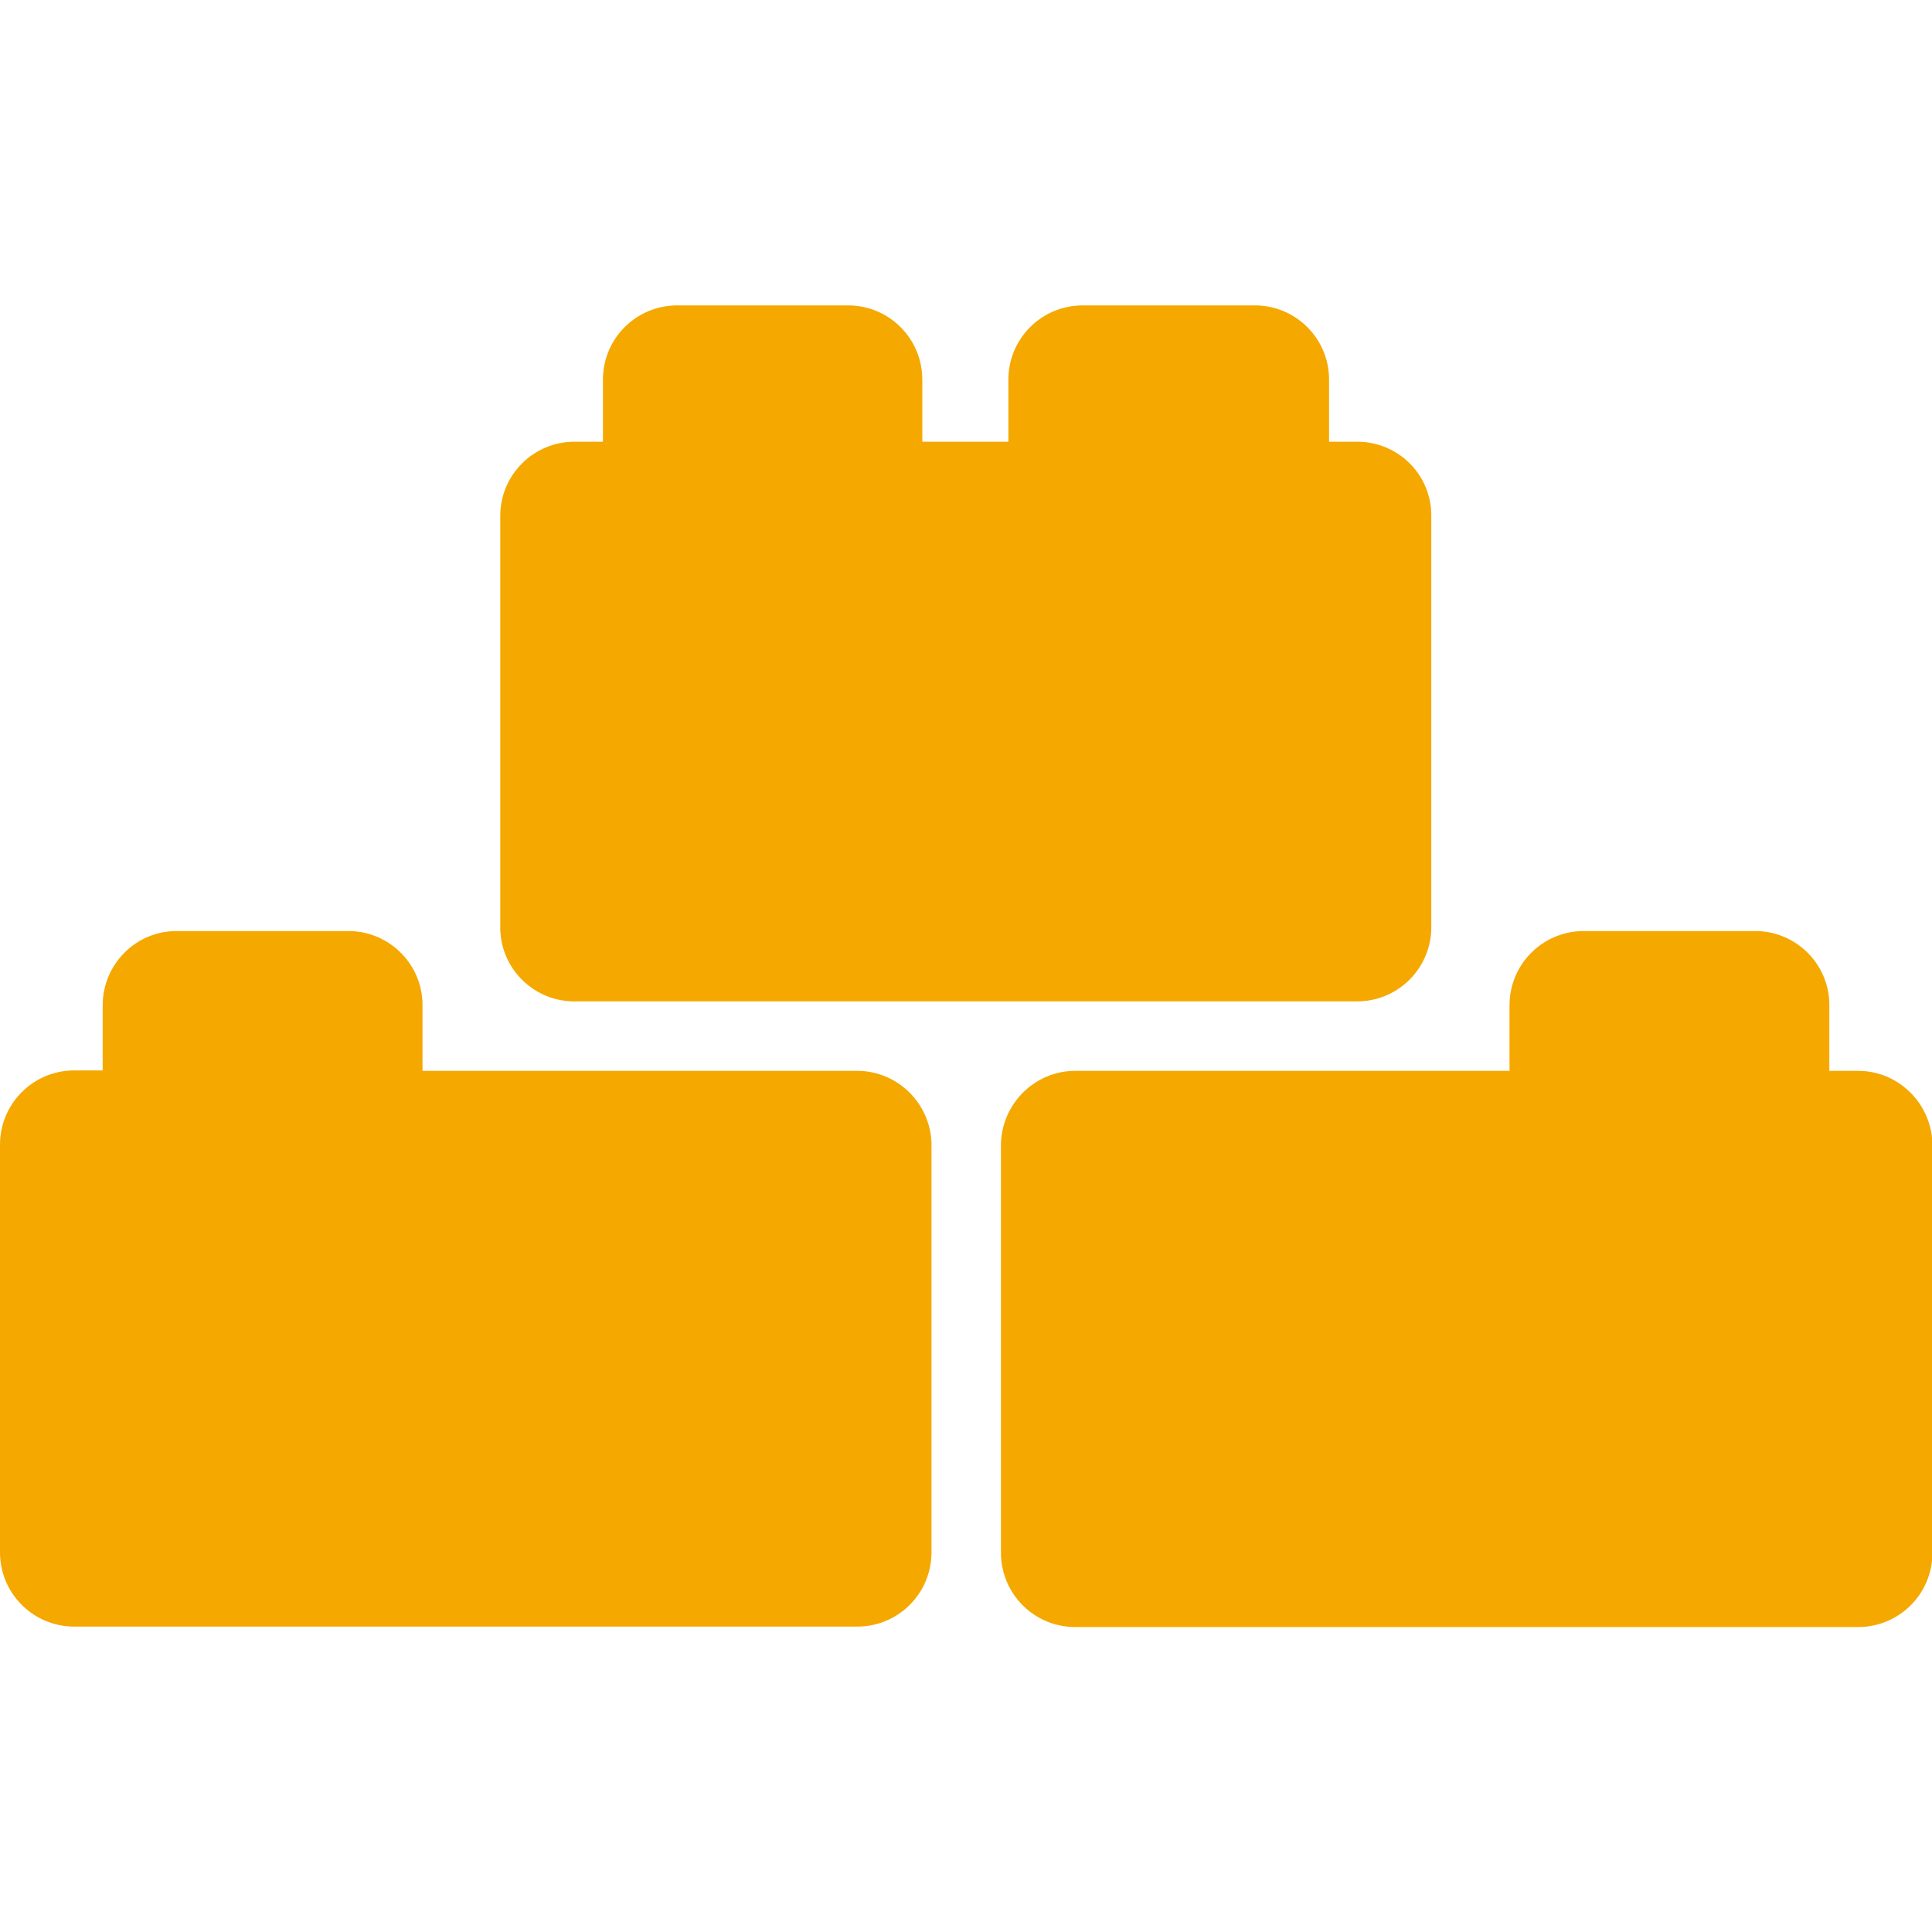
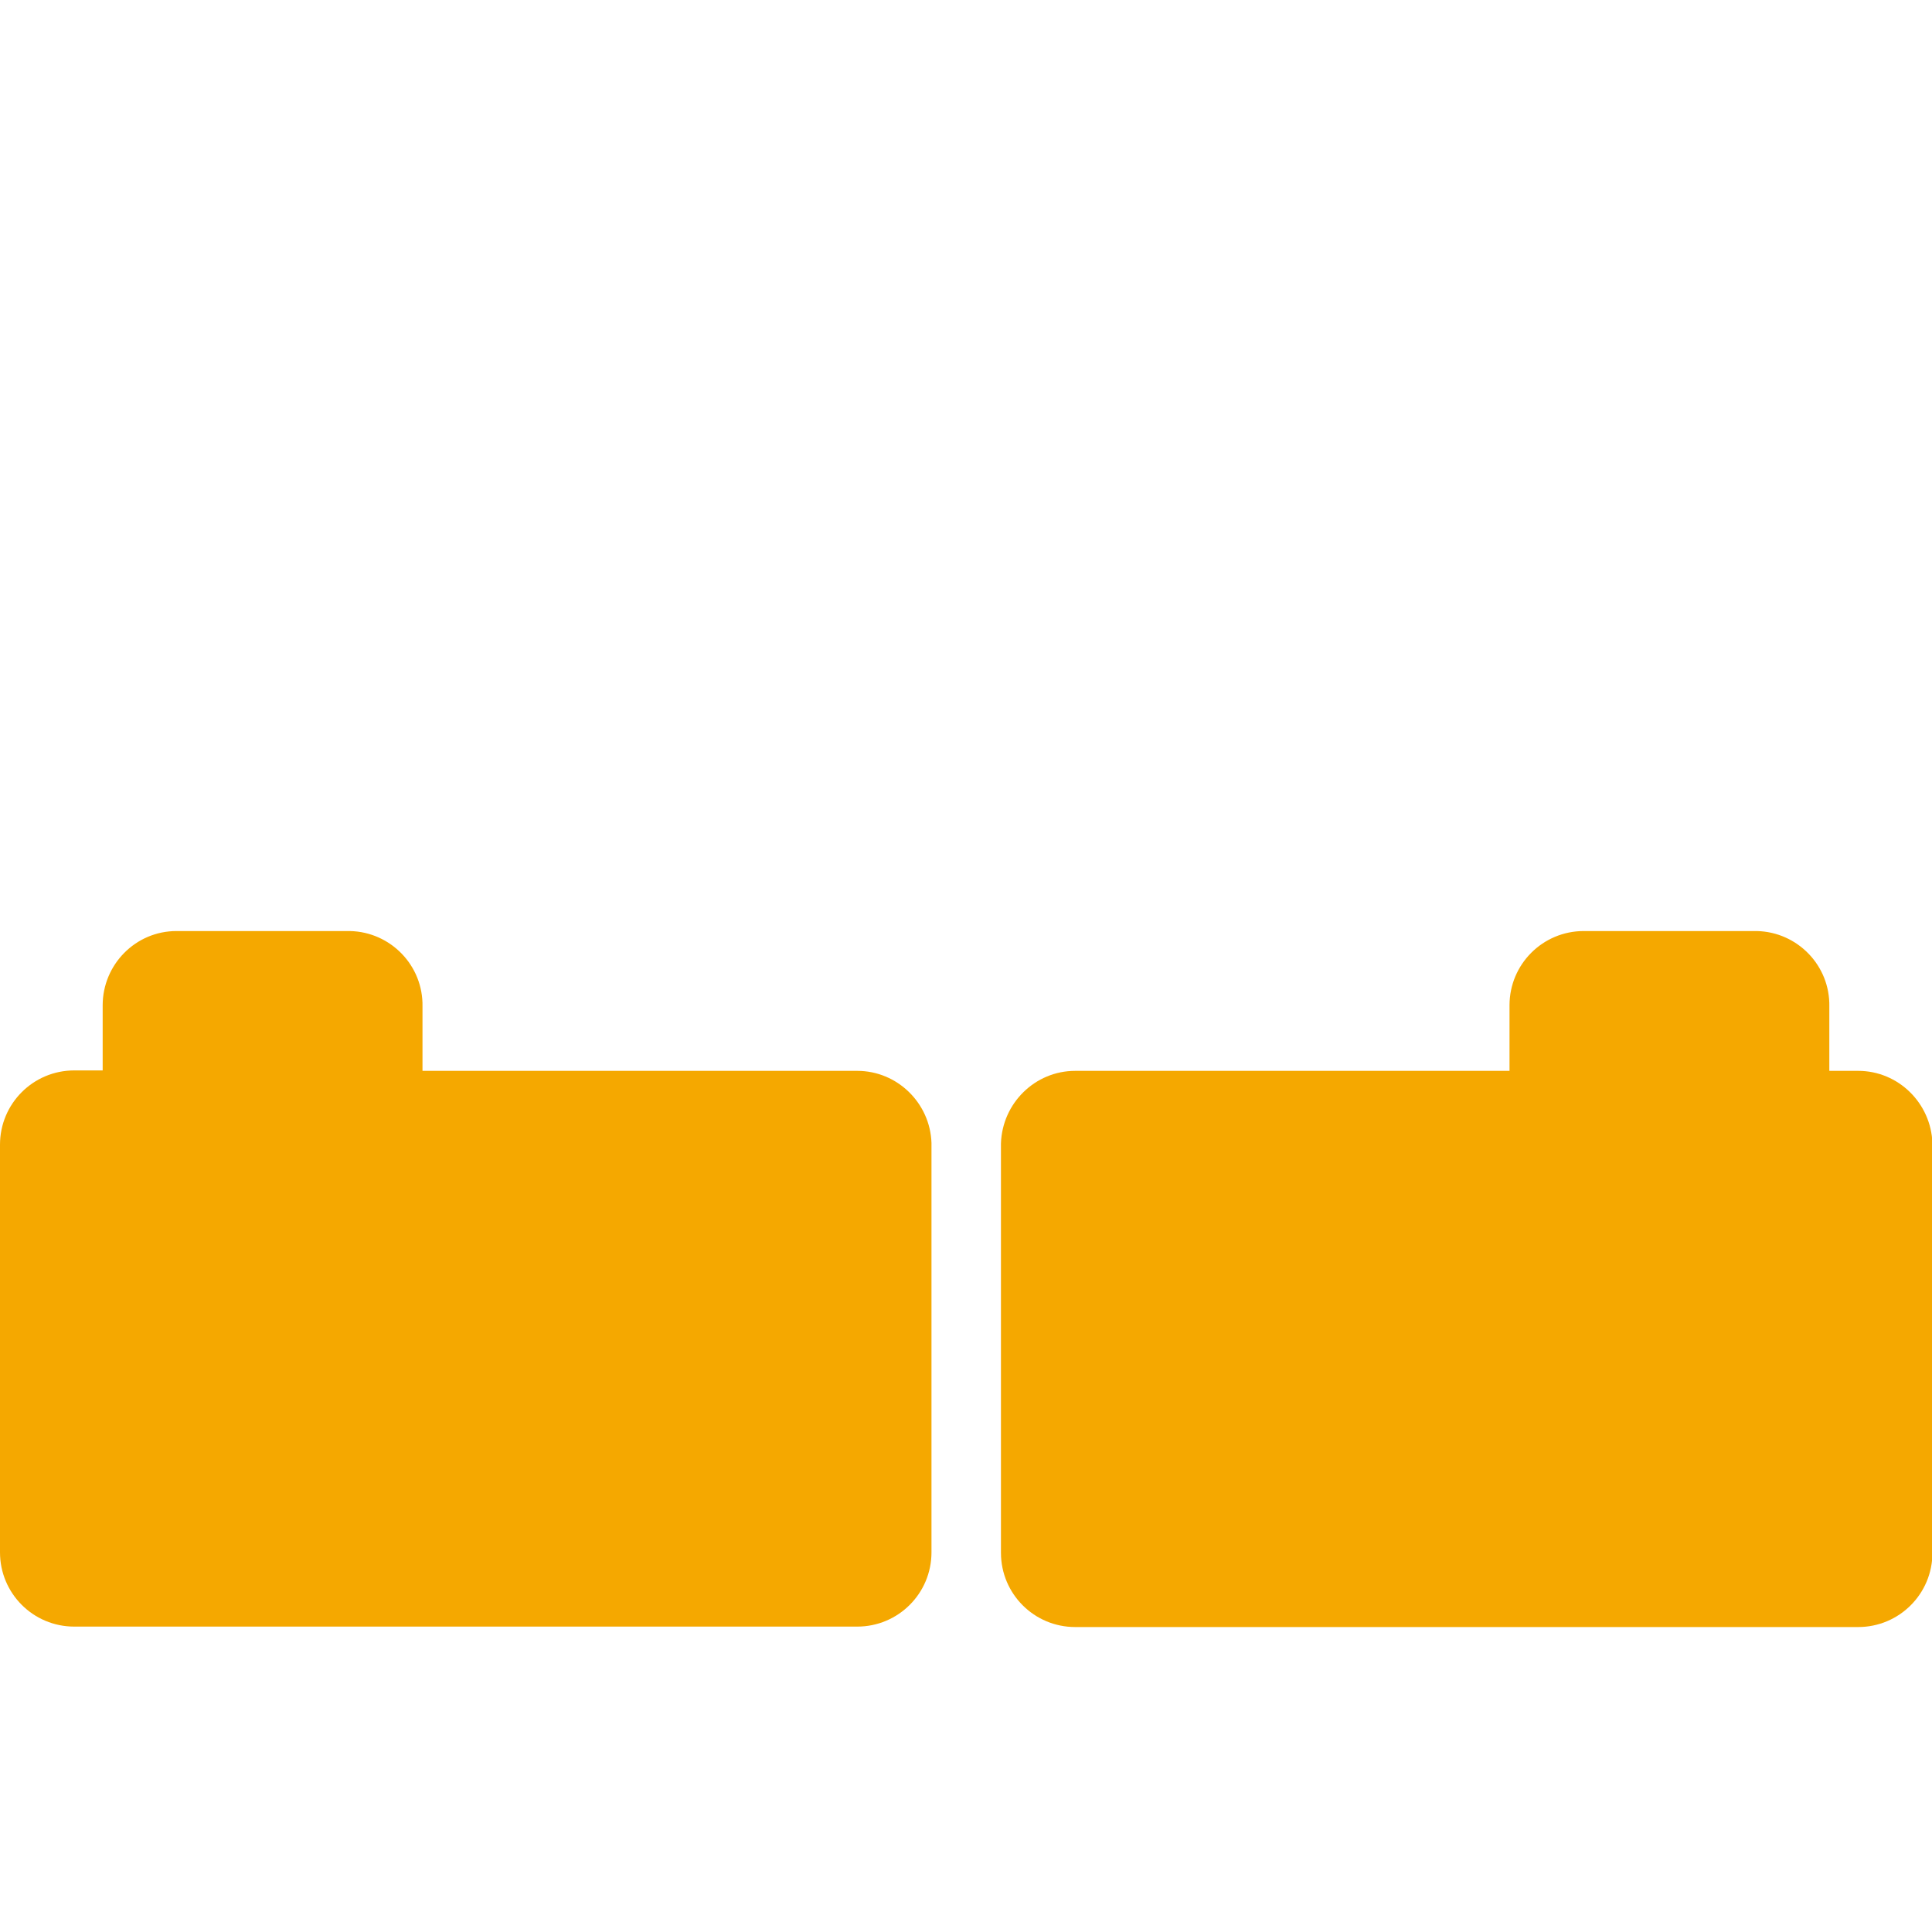
<svg xmlns="http://www.w3.org/2000/svg" version="1.1" id="Capa_1" x="0px" y="0px" viewBox="0 0 442.2 442.2" style="enable-background:new 0 0 442.2 442.2;" xml:space="preserve">
  <style type="text/css">
	.st0{fill:#F5A800;}
</style>
  <g>
    <g>
      <path class="st0" d="M196.2,245.1L196.2,245.1H96.7v-14.7c0.2-9.4-7.3-17.1-16.6-17.3c-0.1,0-0.2,0-0.2,0H40.4    c-9.4,0-16.9,7.7-16.9,17c0,0.1,0,0.2,0,0.2v14.7H17c-9.4,0-17,7.6-17,17v93.3c0,9.4,7.6,17,17,17h179.2c9.4,0,17-7.6,17-17v-93.7    C212.9,252.5,205.4,245.1,196.2,245.1z" />
    </g>
  </g>
  <g>
    <g>
-       <path class="st0" d="M310.8,101.1C310.8,101.1,310.7,101.1,310.8,101.1h-6.6V86.9c0-9.4-7.6-17-17-17h-39.4c-9.4,0-17,7.6-17,17    v14.2h-19.7V86.9c0-9.4-7.6-17-17-17H155c-9.4,0-17,7.6-17,17v14.2h-6.5c-9.4,0-17,7.6-17,17v93.8c-0.2,9.4,7.3,17.1,16.6,17.3    c0.1,0,0.2,0,0.3,0h179.2c9.4,0,17-7.6,17-17v-94C327.7,108.8,320.2,101.2,310.8,101.1z" />
-     </g>
+       </g>
  </g>
  <g>
    <g>
      <path class="st0" d="M425.3,245.1h-6.6v-14.7c0.2-9.4-7.3-17.1-16.6-17.3c-0.1,0-0.2,0-0.2,0h-39.4c-9.4,0-17,7.6-17,17v15h-99.4    c-9.2,0-16.7,7.4-17,16.6v93.7c0,9.4,7.6,17,17,17h179.2c9.4,0,17-7.6,17-17v-93.7C442,252.5,434.5,245.1,425.3,245.1z" />
    </g>
  </g>
</svg>